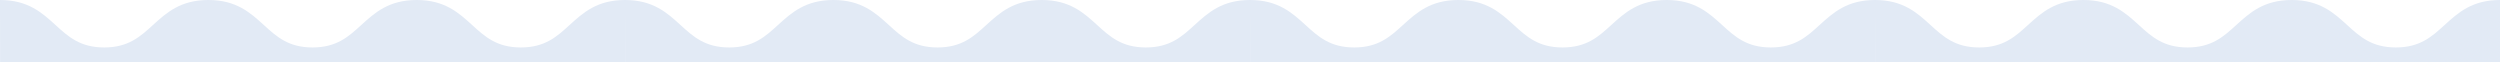
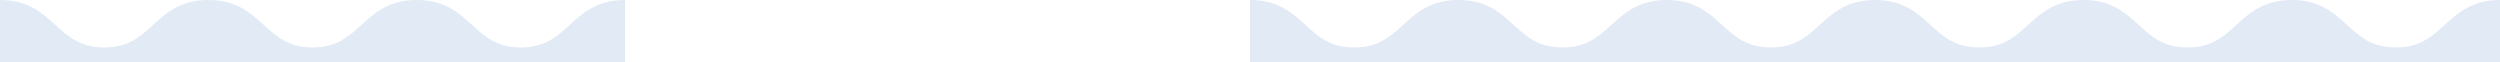
<svg xmlns="http://www.w3.org/2000/svg" width="2000" height="50" viewBox="0 0 2000 50" fill="none">
  <path d="M38.914 50H0.064L0 0H0.008C22.447 0 33.674 10.232 44.528 20.124C54.594 29.306 64.096 37.968 83.378 37.968C102.653 37.968 112.163 29.303 122.225 20.135L122.237 20.124C133.099 10.232 144.334 0 166.709 0C189.068 0 200.296 10.218 211.158 20.103L211.181 20.124C221.248 29.306 230.75 37.968 250.032 37.968C269.306 37.968 278.816 29.303 288.878 20.135L288.89 20.124L288.902 20.114C299.76 10.225 310.987 0 333.362 0C355.746 0 366.973 10.232 377.827 20.124C387.893 29.306 397.395 37.968 416.677 37.968C435.952 37.968 445.462 29.303 455.524 20.135L455.536 20.124C466.389 10.232 477.617 0 500 0V50H461.15H416.677H372.213H333.362H294.504H250.032H205.568H166.717H127.851H83.378H38.914Z" fill="#E2EAF5" />
-   <path d="M538.914 50H500.064L500 0H500.008C522.447 0 533.674 10.232 544.528 20.124C554.594 29.306 564.096 37.968 583.378 37.968C602.653 37.968 612.163 29.303 622.225 20.135L622.237 20.124C633.099 10.232 644.334 0 666.709 0C689.068 0 700.296 10.218 711.158 20.103L711.181 20.124C721.248 29.306 730.75 37.968 750.032 37.968C769.306 37.968 778.816 29.303 788.878 20.135L788.89 20.124L788.902 20.114C799.76 10.225 810.987 0 833.362 0C855.746 0 866.973 10.232 877.827 20.124C887.893 29.306 897.395 37.968 916.677 37.968C935.952 37.968 945.462 29.303 955.524 20.135L955.536 20.124C966.389 10.232 977.617 0 1000 0V50H961.15H916.677H872.213H833.362H794.504H750.032H705.568H666.717H627.851H583.378H538.914Z" fill="#E2EAF5" />
  <path d="M1038.91 50H1000.06L1000 0H1000.01C1022.45 0 1033.67 10.232 1044.53 20.124C1054.59 29.306 1064.1 37.968 1083.38 37.968C1102.65 37.968 1112.16 29.303 1122.22 20.135L1122.24 20.124C1133.1 10.232 1144.33 0 1166.71 0C1189.07 0 1200.3 10.218 1211.16 20.103L1211.18 20.124C1221.25 29.306 1230.75 37.968 1250.03 37.968C1269.31 37.968 1278.82 29.303 1288.88 20.135L1288.89 20.124L1288.9 20.114C1299.76 10.225 1310.99 0 1333.36 0C1355.75 0 1366.97 10.232 1377.83 20.124C1387.89 29.306 1397.4 37.968 1416.68 37.968C1435.95 37.968 1445.46 29.303 1455.52 20.135L1455.54 20.124C1466.39 10.232 1477.62 0 1500 0V50H1461.15H1416.68H1372.21H1333.36H1294.5H1250.03H1205.57H1166.72H1127.85H1083.38H1038.91Z" fill="#E2EAF5" />
  <path d="M1538.91 50H1500.06L1500 0H1500.01C1522.45 0 1533.67 10.232 1544.53 20.124C1554.59 29.306 1564.1 37.968 1583.38 37.968C1602.65 37.968 1612.16 29.303 1622.22 20.135L1622.24 20.124C1633.1 10.232 1644.33 0 1666.71 0C1689.07 0 1700.3 10.218 1711.16 20.103L1711.18 20.124C1721.25 29.306 1730.75 37.968 1750.03 37.968C1769.31 37.968 1778.82 29.303 1788.88 20.135L1788.89 20.124L1788.9 20.114C1799.76 10.225 1810.99 0 1833.36 0C1855.75 0 1866.97 10.232 1877.83 20.124C1887.89 29.306 1897.4 37.968 1916.68 37.968C1935.95 37.968 1945.46 29.303 1955.52 20.135L1955.54 20.124C1966.39 10.232 1977.62 0 2000 0V50H1961.15H1916.68H1872.21H1833.36H1794.5H1750.03H1705.57H1666.72H1627.85H1583.38H1538.91Z" fill="#E2EAF5" />
</svg>